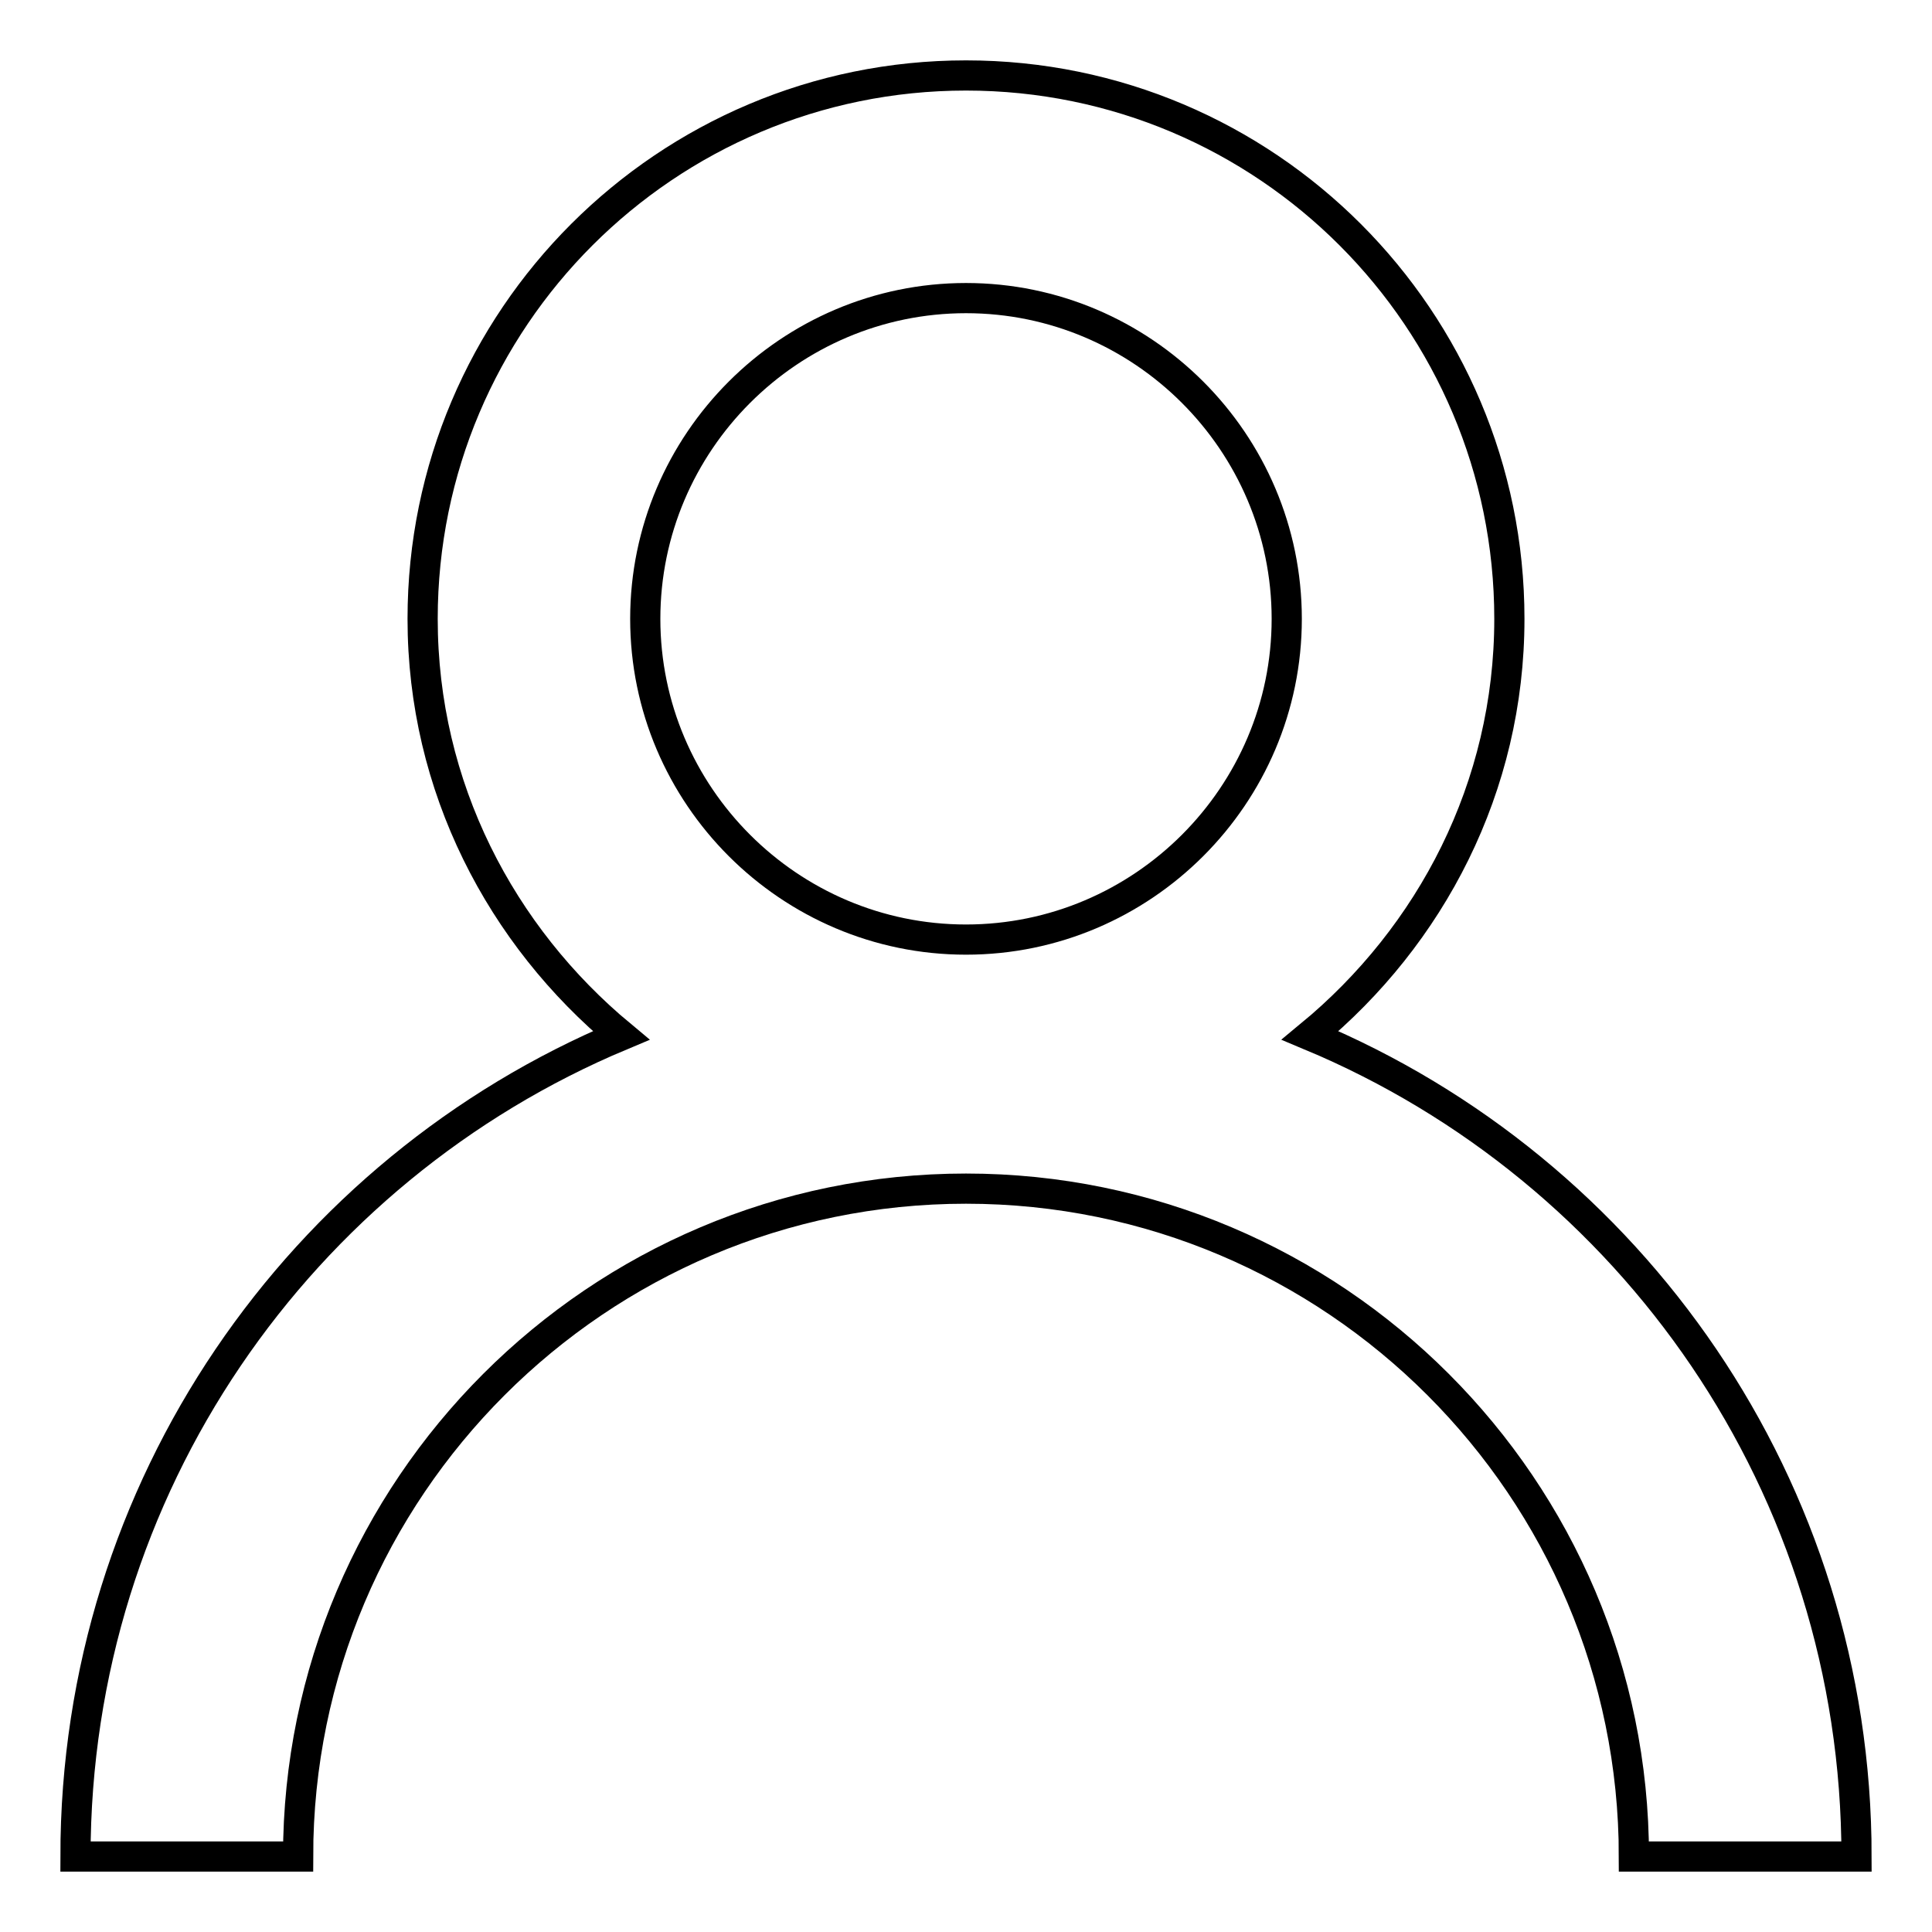
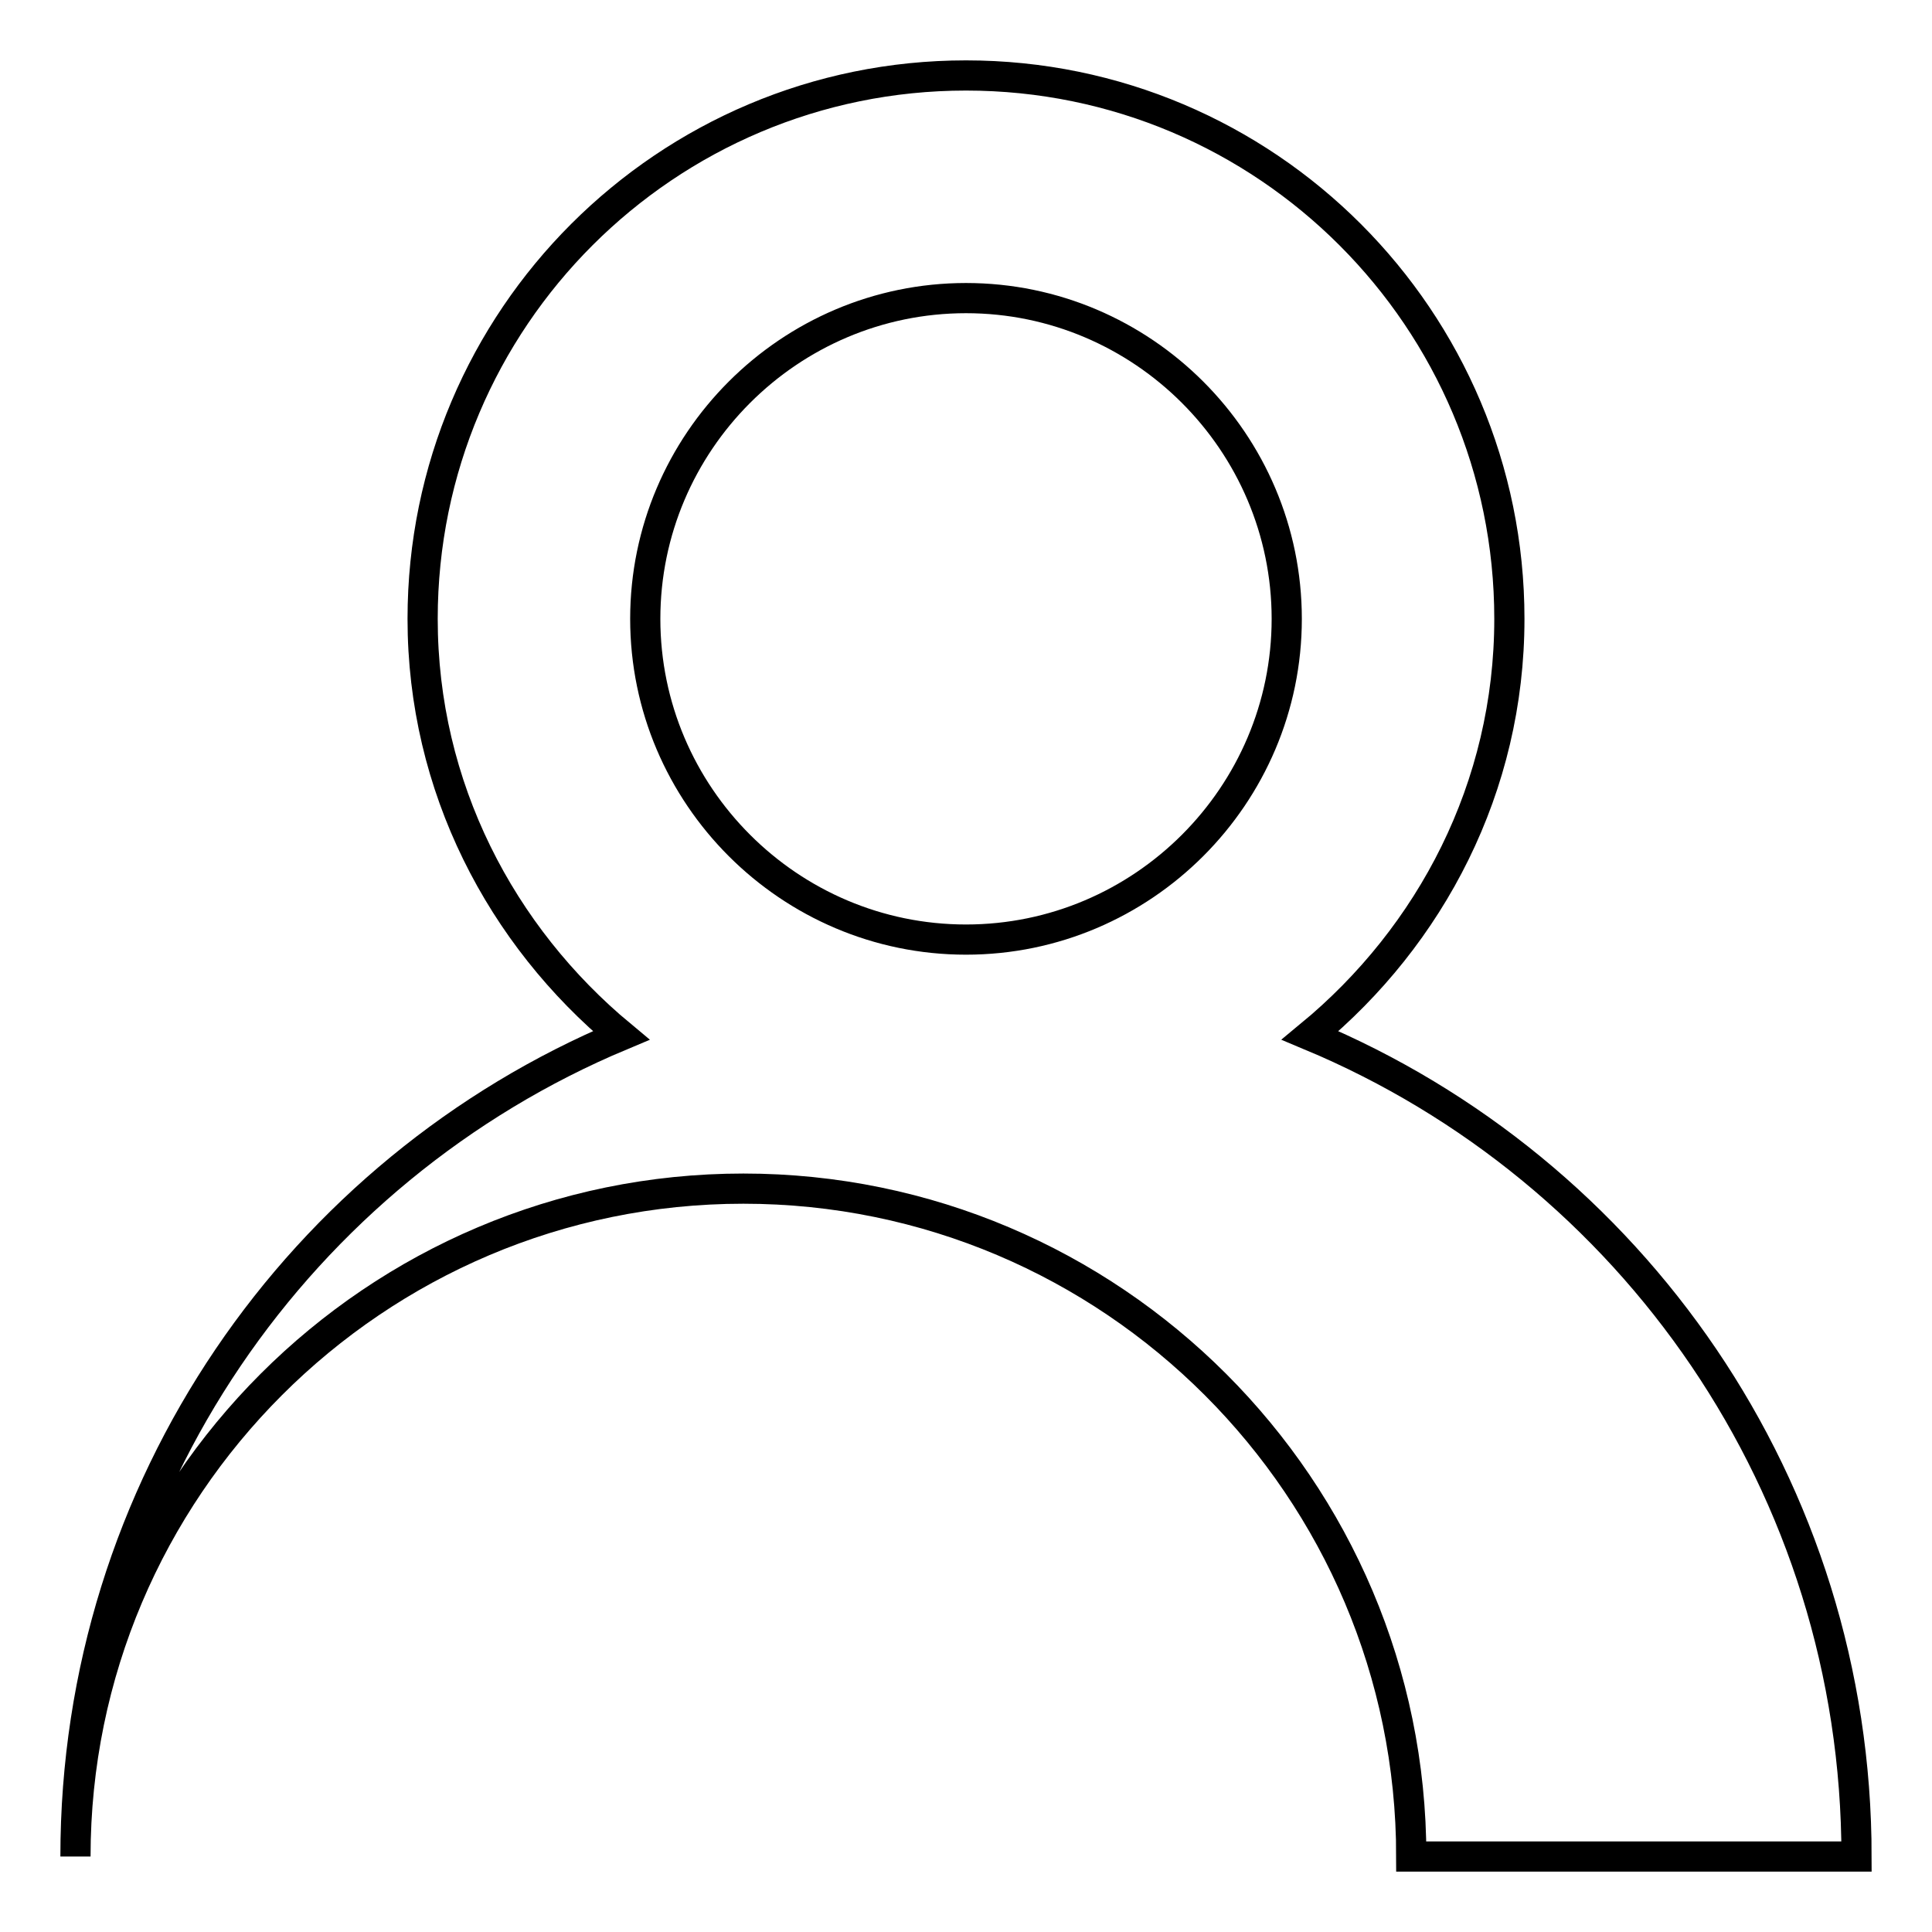
<svg xmlns="http://www.w3.org/2000/svg" version="1.1" x="0px" y="0px" viewBox="0 0 256 256" enable-background="new 0 0 256 256" xml:space="preserve">
  <g>
-     <path stroke-width="4" fill-opacity="0" stroke="#000000" d="M173.6,137.2C189.6,124,200,104.3,200,82c0-39.7-32.2-72-72-72c-39.7,0-72,32.2-72,72 c0,22.3,10.4,42,26.3,55.2C39.8,155,10,197,10,246h29.5c0-48.8,39.7-88.5,88.5-88.5c48.8,0,88.5,39.7,88.5,88.5H246 C246,197,216.2,155,173.6,137.2z M128,39.5c23.4,0,42.5,19.1,42.5,42.5c0,23.4-19.1,42.5-42.5,42.5S85.5,105.4,85.5,82 S104.6,39.5,128,39.5z" />
+     <path stroke-width="4" fill-opacity="0" stroke="#000000" d="M173.6,137.2C189.6,124,200,104.3,200,82c0-39.7-32.2-72-72-72c-39.7,0-72,32.2-72,72 c0,22.3,10.4,42,26.3,55.2C39.8,155,10,197,10,246c0-48.8,39.7-88.5,88.5-88.5c48.8,0,88.5,39.7,88.5,88.5H246 C246,197,216.2,155,173.6,137.2z M128,39.5c23.4,0,42.5,19.1,42.5,42.5c0,23.4-19.1,42.5-42.5,42.5S85.5,105.4,85.5,82 S104.6,39.5,128,39.5z" />
  </g>
</svg>